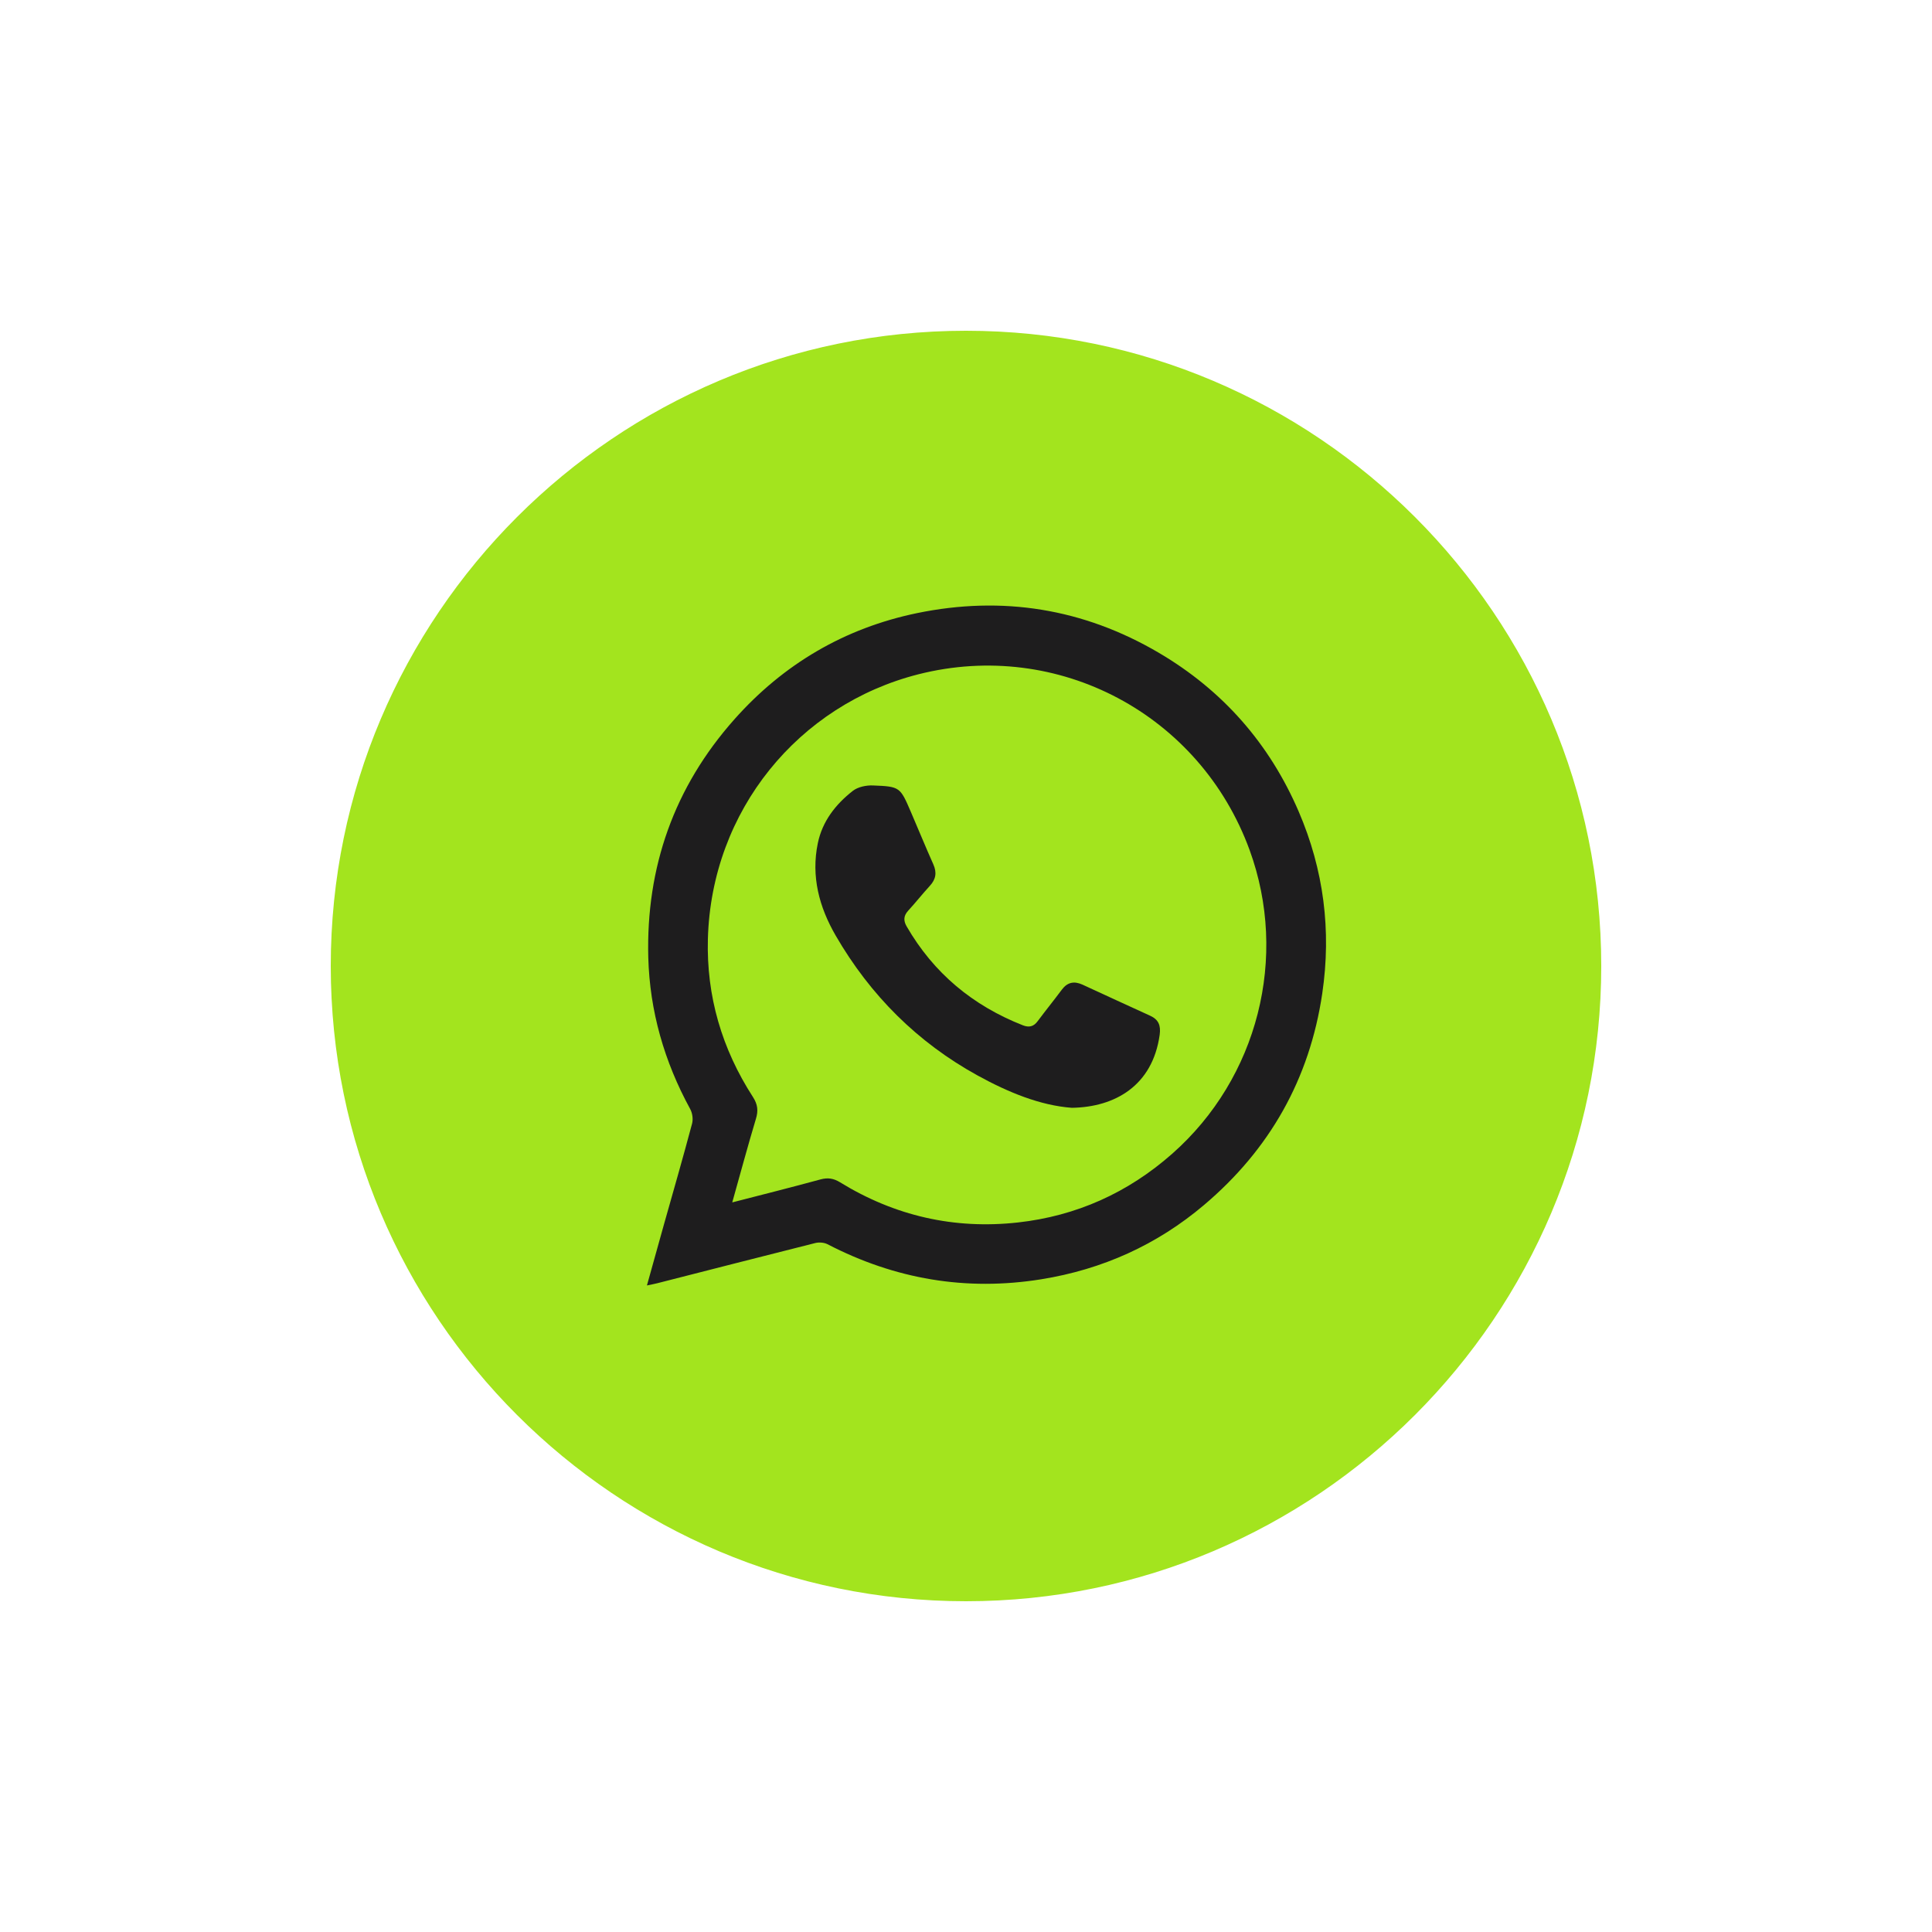
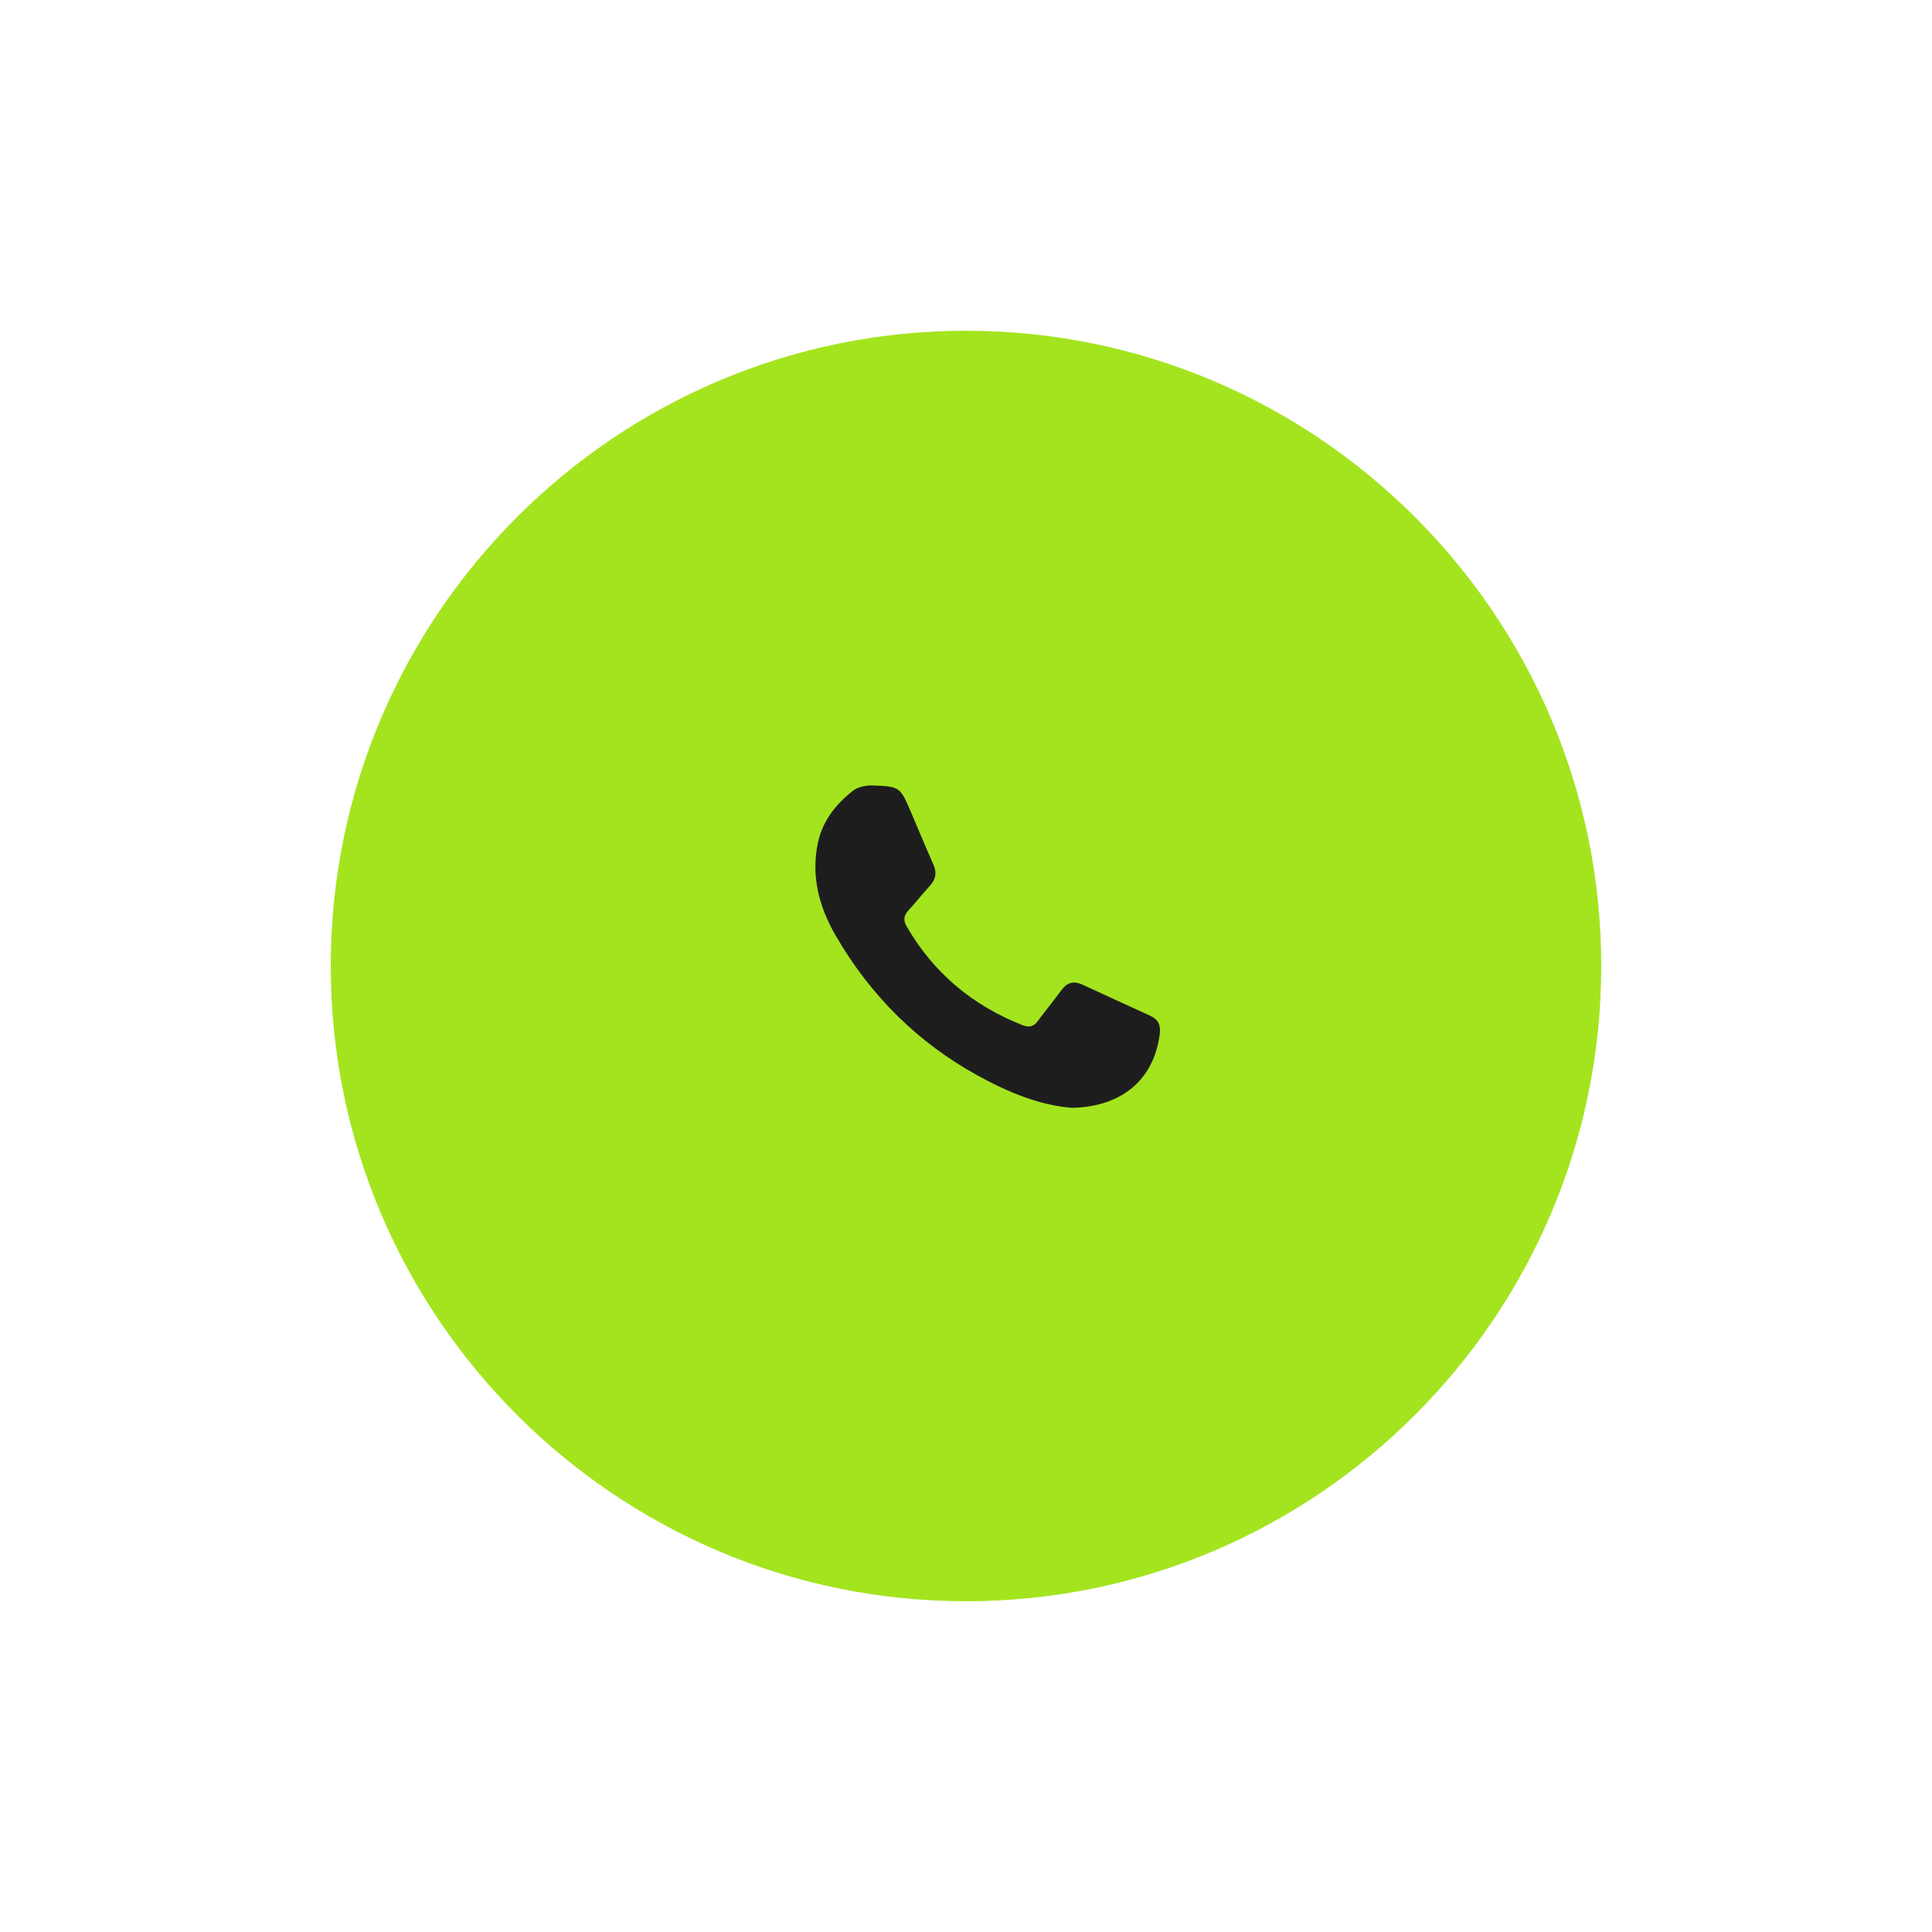
<svg xmlns="http://www.w3.org/2000/svg" id="Capa_1" viewBox="0 0 200 200">
  <defs>
    <filter id="drop-shadow-1" filterUnits="userSpaceOnUse">
      <feGaussianBlur stdDeviation="12.73" />
    </filter>
  </defs>
  <g style="fill:none; filter:url(#drop-shadow-1);">
    <circle cx="100" cy="100" r="67.88" style="fill:#a3e41e;" />
    <path d="m100,170c-38.6,0-70-31.4-70-70S61.4,30,100,30s70,31.4,70,70-31.4,70-70,70Zm0-135.76c-36.26,0-65.76,29.5-65.76,65.76s29.5,65.76,65.76,65.76,65.76-29.5,65.76-65.76-29.5-65.76-65.76-65.76Z" style="fill:#fff;" />
  </g>
-   <path d="m66.97,133.07c.63-2.25,1.19-4.28,1.76-6.31.98-3.47,1.98-6.94,2.91-10.43.13-.47.04-1.11-.2-1.54-2.67-4.89-4.18-10.12-4.33-15.67-.24-9.34,2.67-17.62,8.9-24.64,5.09-5.74,11.43-9.46,18.92-11.01,8.82-1.82,17.22-.48,25.02,4.1,6.62,3.89,11.46,9.4,14.49,16.44,2.59,6.02,3.4,12.31,2.44,18.83-1.31,8.87-5.45,16.16-12.25,21.91-4.87,4.12-10.51,6.66-16.84,7.68-7.79,1.25-15.15-.01-22.13-3.63-.35-.18-.88-.22-1.27-.12-5.45,1.37-10.9,2.77-16.35,4.16-.27.07-.55.12-1.07.23Zm8.84-8.6c3.18-.82,6.17-1.57,9.14-2.38.75-.2,1.34-.11,2.01.3,5.66,3.48,11.82,4.89,18.41,4.16,6.05-.67,11.39-3.07,15.97-7.11,8.9-7.85,12.05-20.38,8.02-31.44-5.13-14.05-19.82-21.86-34.28-18.2-12.39,3.14-21.44,14.08-21.8,27.4-.16,5.92,1.45,11.39,4.67,16.37.49.76.56,1.42.3,2.26-.84,2.8-1.6,5.62-2.45,8.65Z" style="fill:#1e1d1e;" />
-   <path d="m110.96,114.68c-3.27-.24-6.58-1.6-9.73-3.33-6.26-3.44-11.15-8.33-14.72-14.5-1.71-2.95-2.56-6.13-1.85-9.56.47-2.28,1.84-4.02,3.61-5.41.53-.42,1.4-.6,2.1-.57,2.81.11,2.81.16,3.94,2.78.77,1.79,1.51,3.6,2.31,5.39.38.86.26,1.55-.37,2.23-.77.84-1.48,1.74-2.25,2.58-.46.51-.49,1.01-.15,1.6,2.8,4.85,6.85,8.21,12.04,10.25.64.25,1.12.13,1.53-.43.82-1.1,1.68-2.16,2.5-3.26.58-.78,1.28-.91,2.14-.52,2.33,1.08,4.67,2.15,7.01,3.22.86.4,1.11.99.98,1.97-.74,5.29-4.65,7.49-9.09,7.56Z" style="fill:#1e1d1e;" />
+   <path d="m110.96,114.68c-3.27-.24-6.58-1.6-9.73-3.33-6.26-3.44-11.15-8.33-14.72-14.5-1.71-2.95-2.56-6.13-1.85-9.56.47-2.28,1.84-4.02,3.61-5.41.53-.42,1.4-.6,2.1-.57,2.81.11,2.81.16,3.94,2.78.77,1.79,1.51,3.6,2.31,5.39.38.86.26,1.55-.37,2.23-.77.84-1.48,1.74-2.25,2.58-.46.51-.49,1.01-.15,1.6,2.8,4.85,6.85,8.21,12.04,10.25.64.25,1.12.13,1.53-.43.82-1.1,1.68-2.16,2.5-3.26.58-.78,1.28-.91,2.14-.52,2.33,1.08,4.67,2.15,7.01,3.22.86.4,1.11.99.98,1.97-.74,5.29-4.65,7.49-9.09,7.56" style="fill:#1e1d1e;" />
</svg>